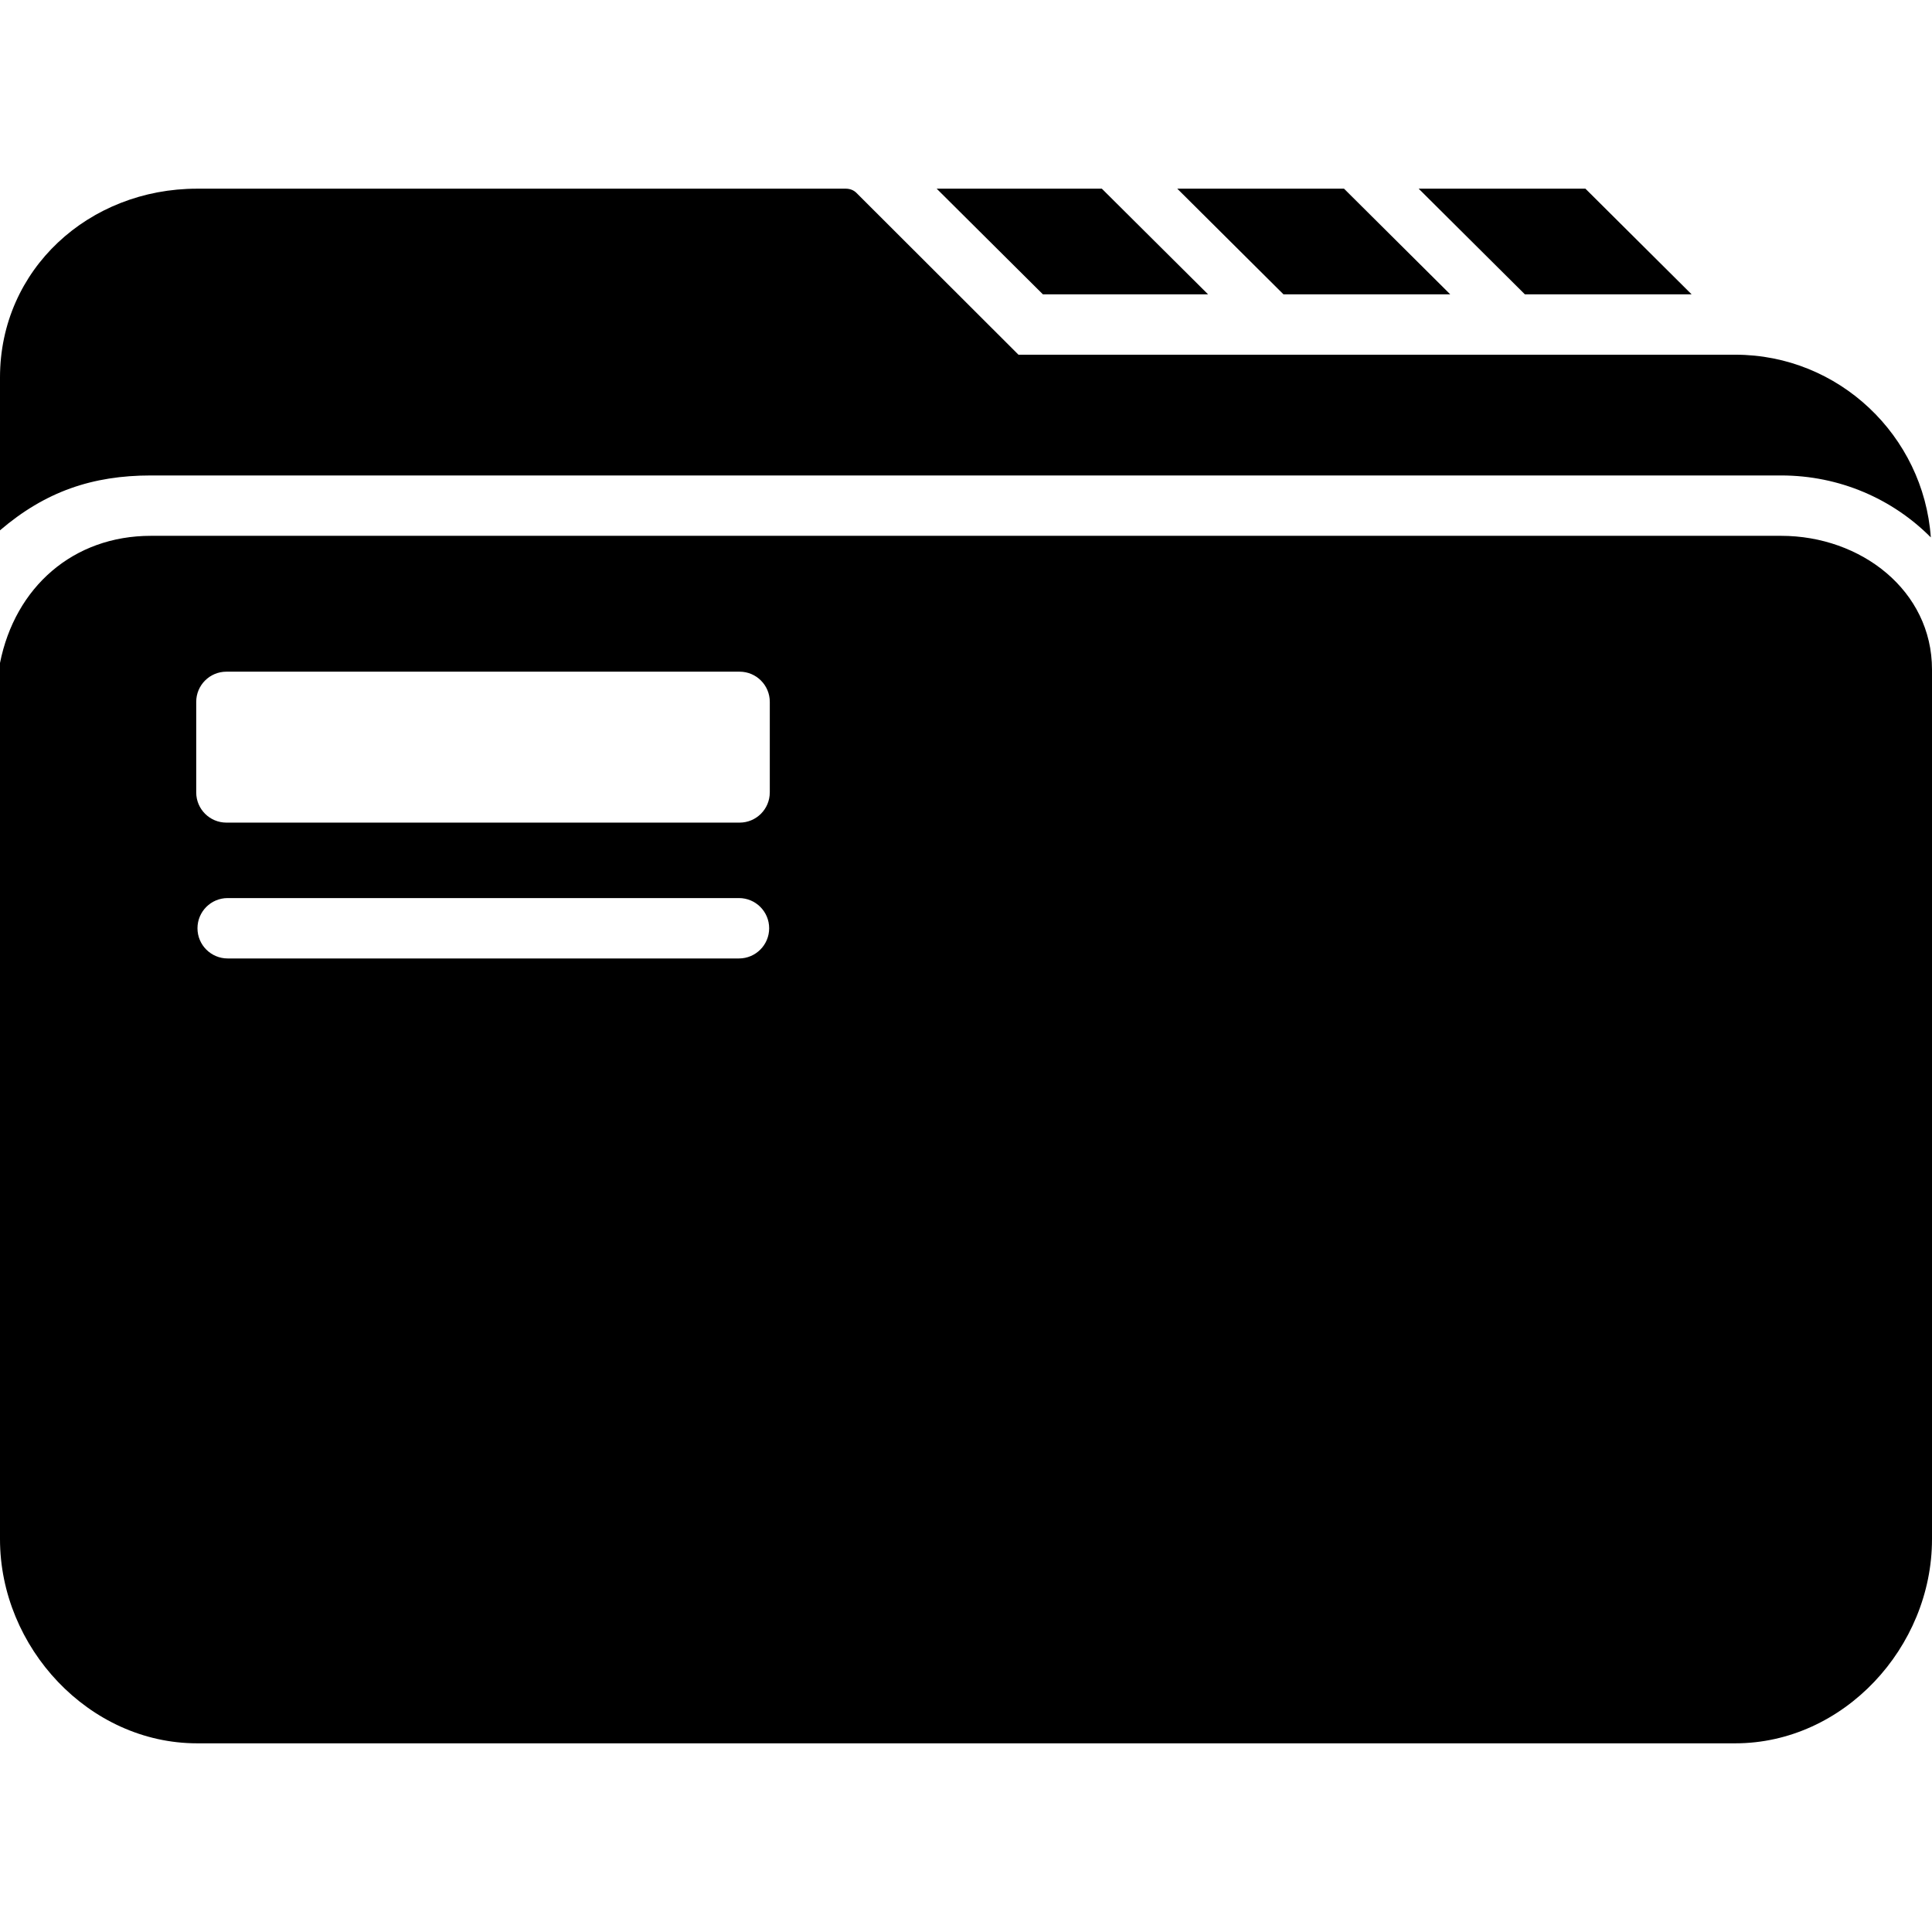
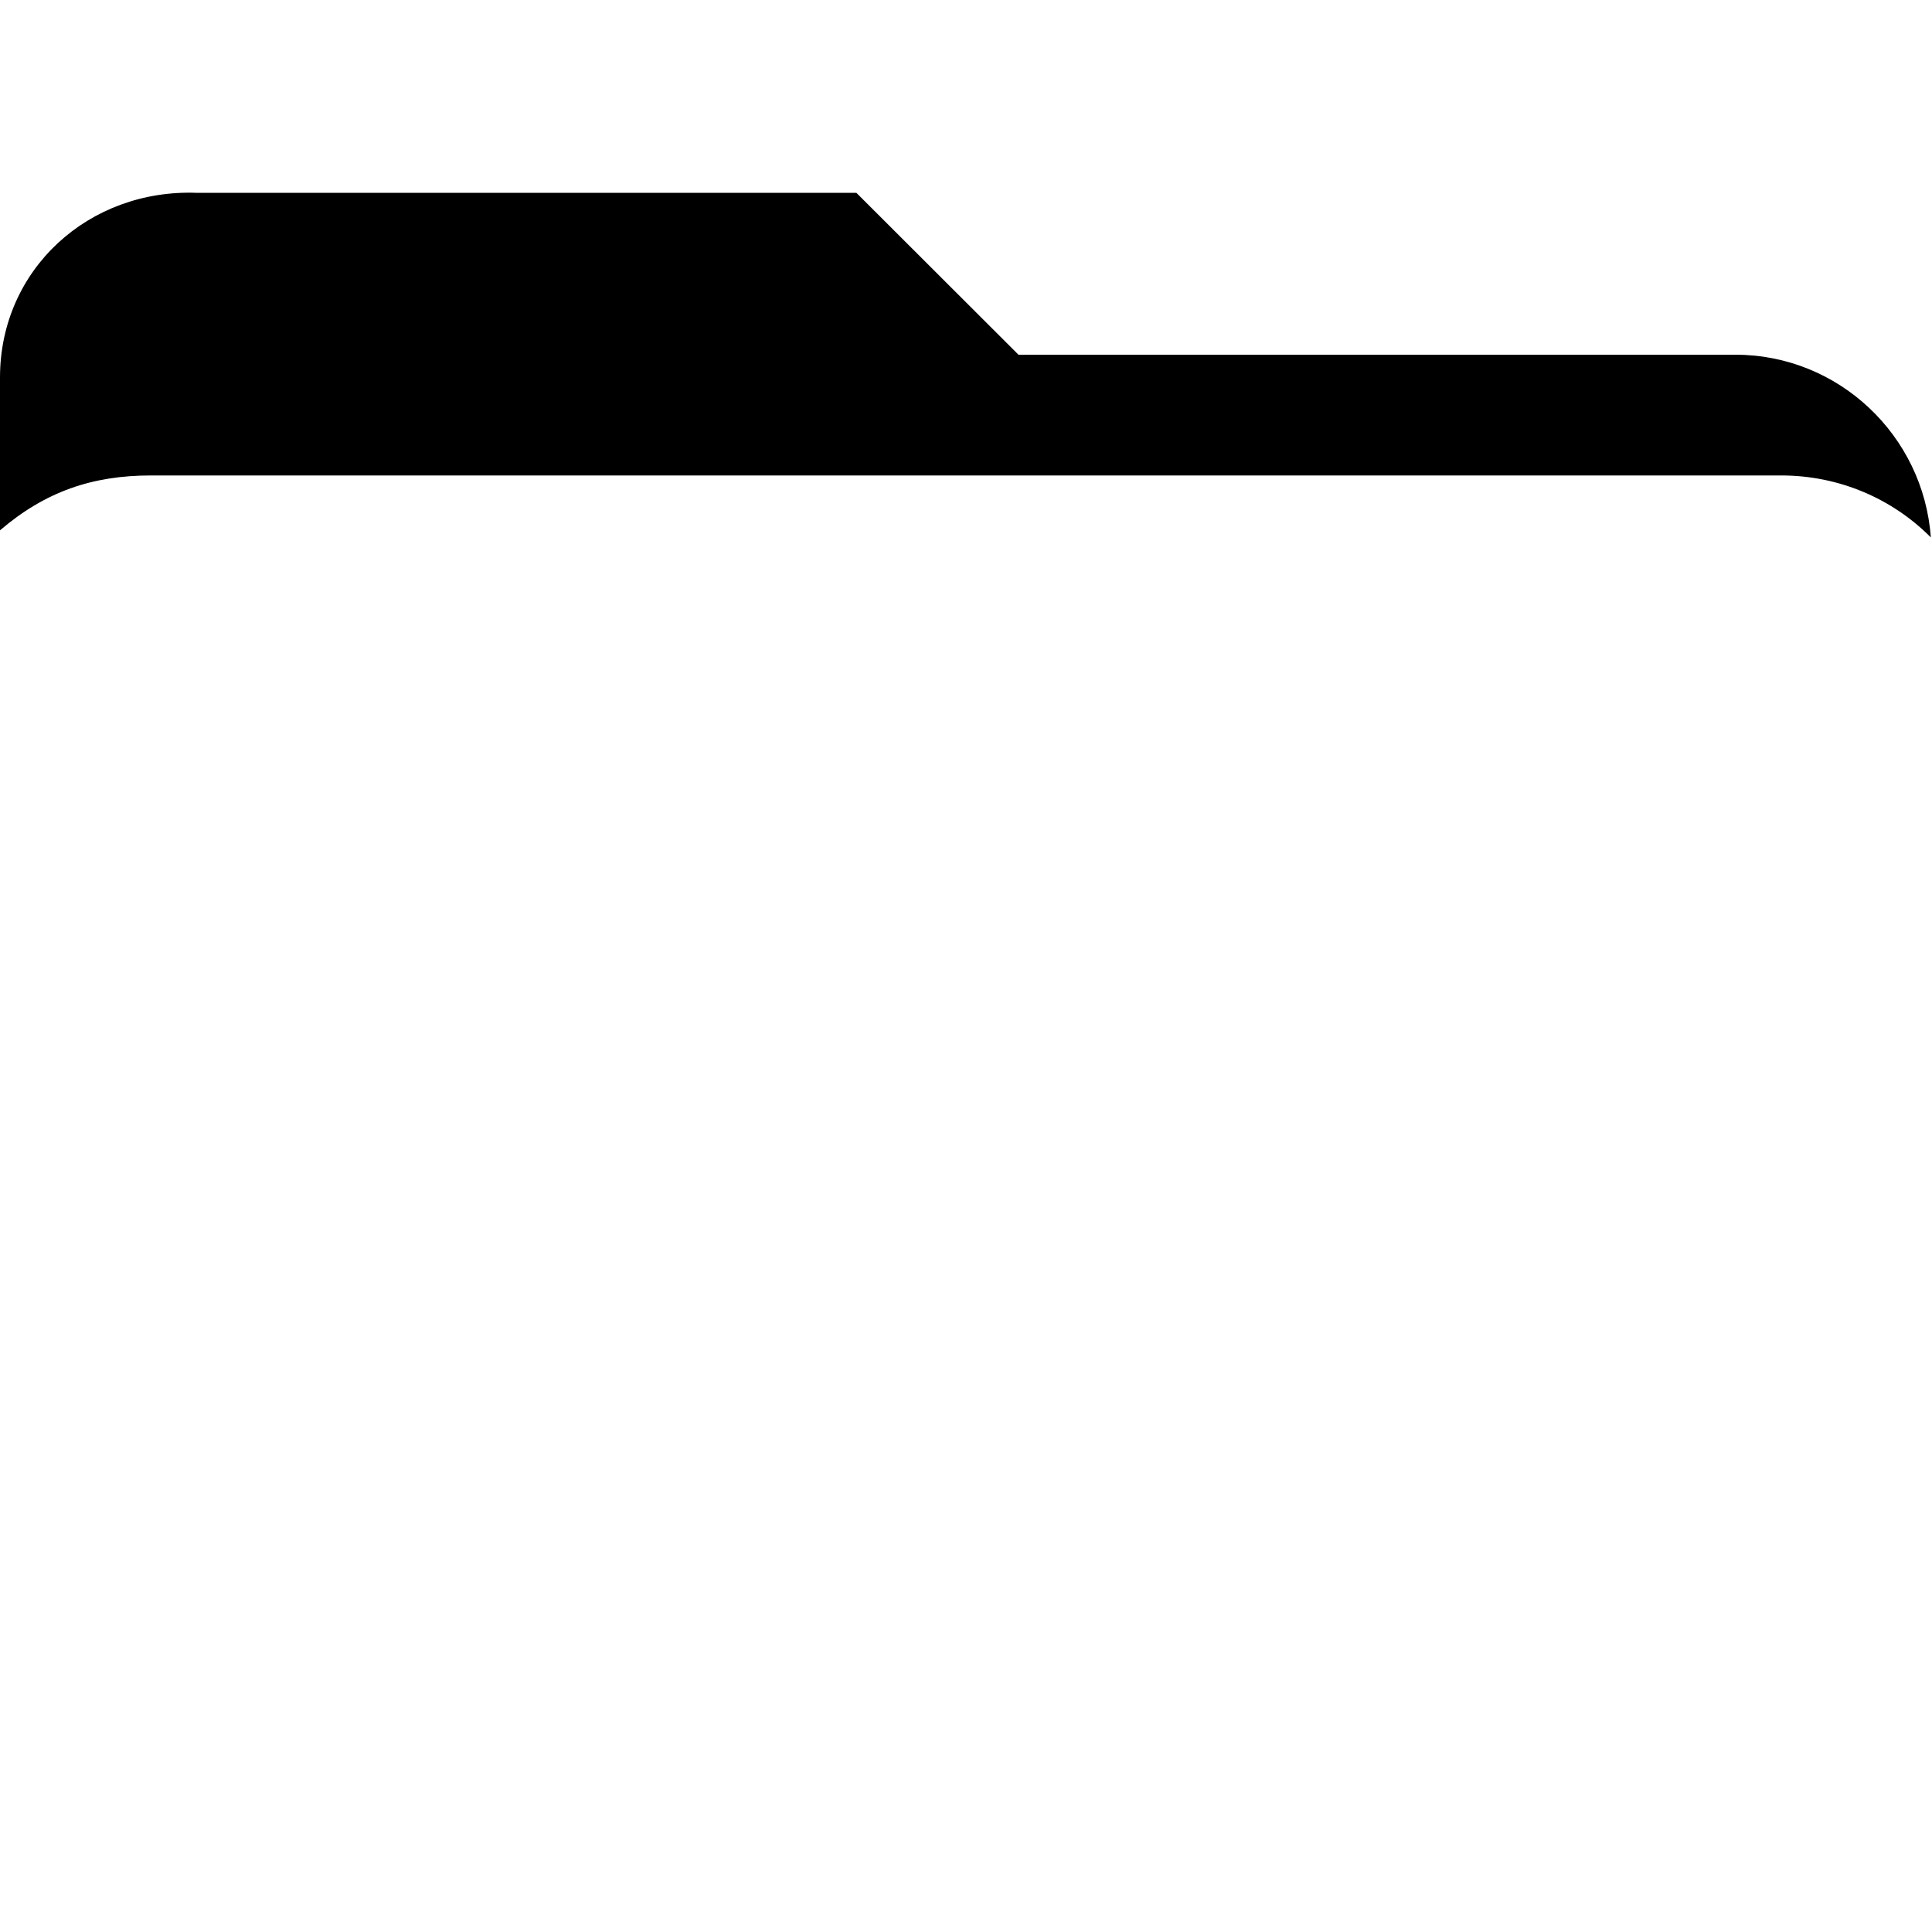
<svg xmlns="http://www.w3.org/2000/svg" fill="#000000" height="800px" width="800px" version="1.1" id="Layer_1" viewBox="0 0 504 504" xml:space="preserve">
  <g>
    <g>
-       <path d="M452.688,92.532h-187l-42.28-42.224c-0.74-0.74-1.74-1.088-2.784-1.088H51.412C23.188,49.22,0,70.248,0,98.468v39.876    c11.812-10.1,24.076-14.312,39.376-14.312h425.248c15.252,0,29.08,6.108,39.068,16.156    C501.804,113.668,479.684,92.532,452.688,92.532z" />
+       <path d="M452.688,92.532h-187l-42.28-42.224H51.412C23.188,49.22,0,70.248,0,98.468v39.876    c11.812-10.1,24.076-14.312,39.376-14.312h425.248c15.252,0,29.08,6.108,39.068,16.156    C501.804,113.668,479.684,92.532,452.688,92.532z" />
    </g>
  </g>
  <g>
    <g>
-       <path d="M464.624,139.78H39.376c-20.312,0-35.436,13.4-39.376,33.168v228.584c0,28.224,23.188,53.248,51.412,53.248h401.276    c28.228,0,51.312-25.024,51.312-53.248V174.664C504,154.088,485.516,139.78,464.624,139.78z M192.776,250.032H59.392    c-4.352,0-7.876-3.528-7.876-7.876c0-4.352,3.524-7.876,7.876-7.876h133.384c4.344,0,7.876,3.524,7.876,7.876    C200.652,246.504,197.12,250.032,192.776,250.032z M200.816,206.72h-0.004c0,4.348-3.524,7.876-7.876,7.876H59.064    c-4.348,0-7.876-3.528-7.876-7.876v-23.624c0-4.348,3.524-7.876,7.876-7.876H192.94c4.348,0,7.876,3.528,7.876,7.876V206.72z" />
-     </g>
+       </g>
  </g>
  <g>
    <g>
-       <polygon points="287.436,49.22 244.348,49.22 272.056,76.78 315.144,76.78   " />
-     </g>
+       </g>
  </g>
  <g>
    <g>
-       <polygon points="350.612,49.22 307.112,49.22 334.82,76.78 378.32,76.78   " />
-     </g>
+       </g>
  </g>
  <g>
    <g>
-       <polygon points="413.584,49.22 370.084,49.22 397.788,76.78 441.288,76.78   " />
-     </g>
+       </g>
  </g>
</svg>